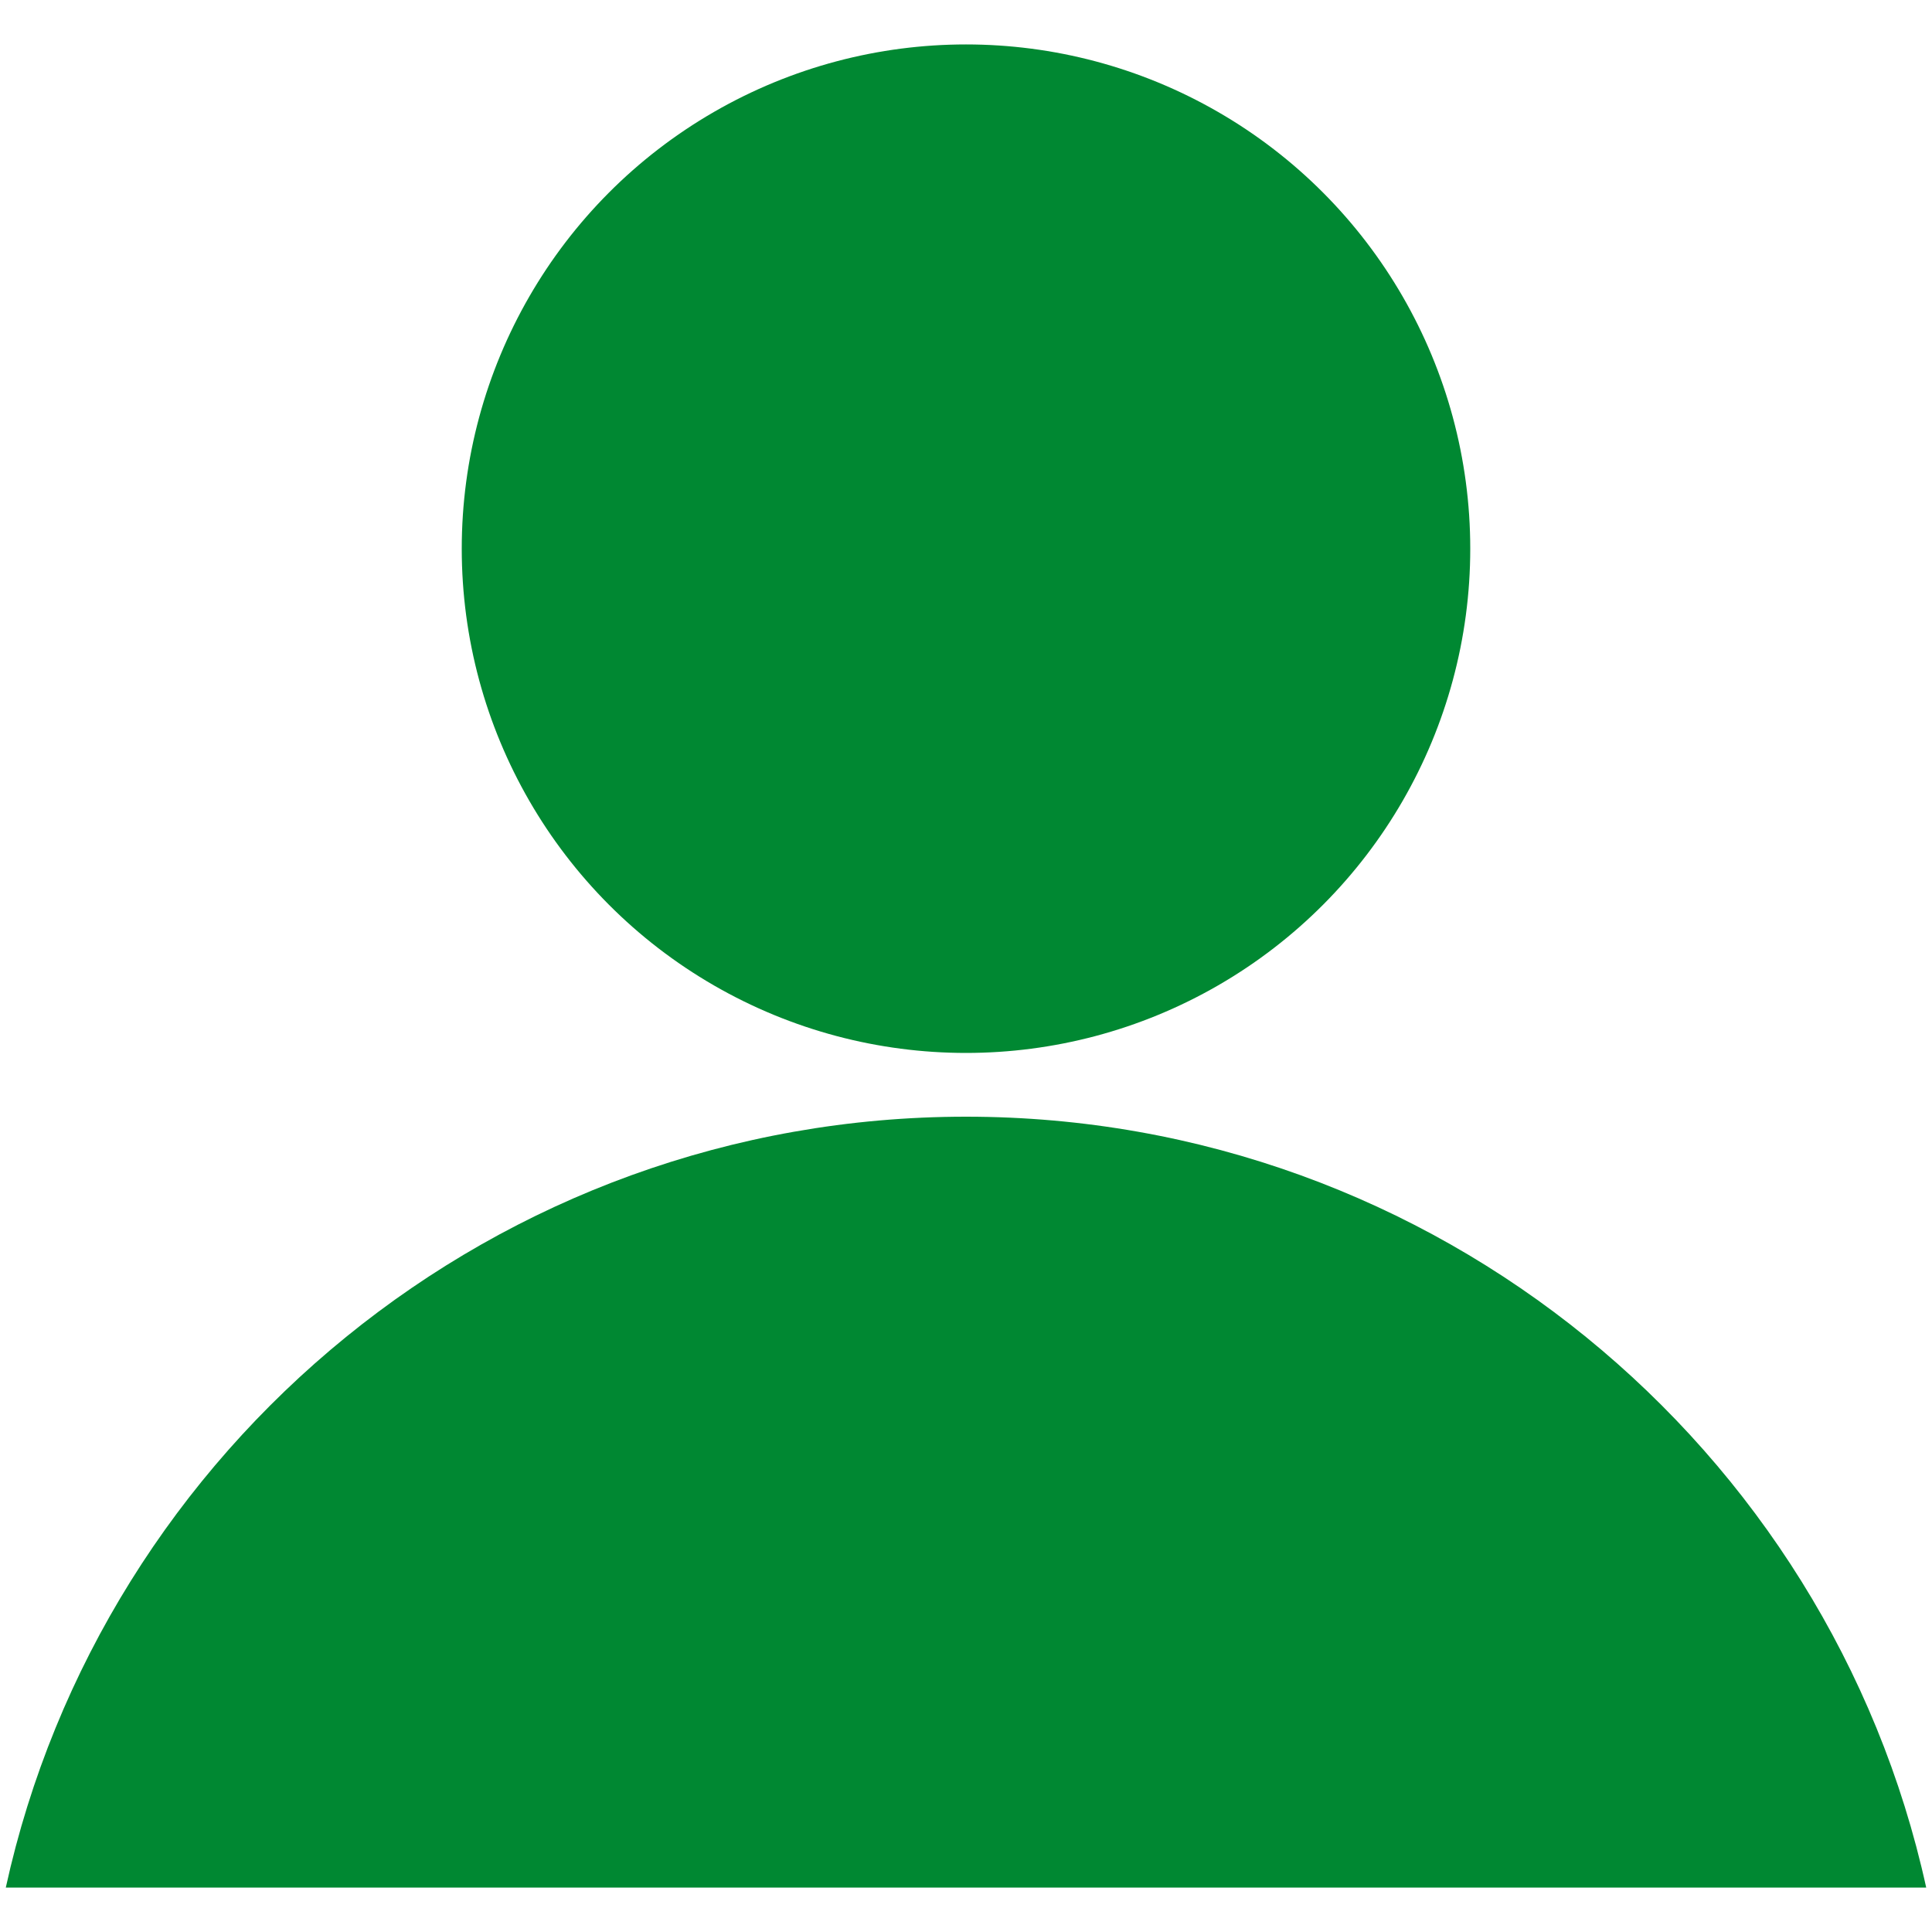
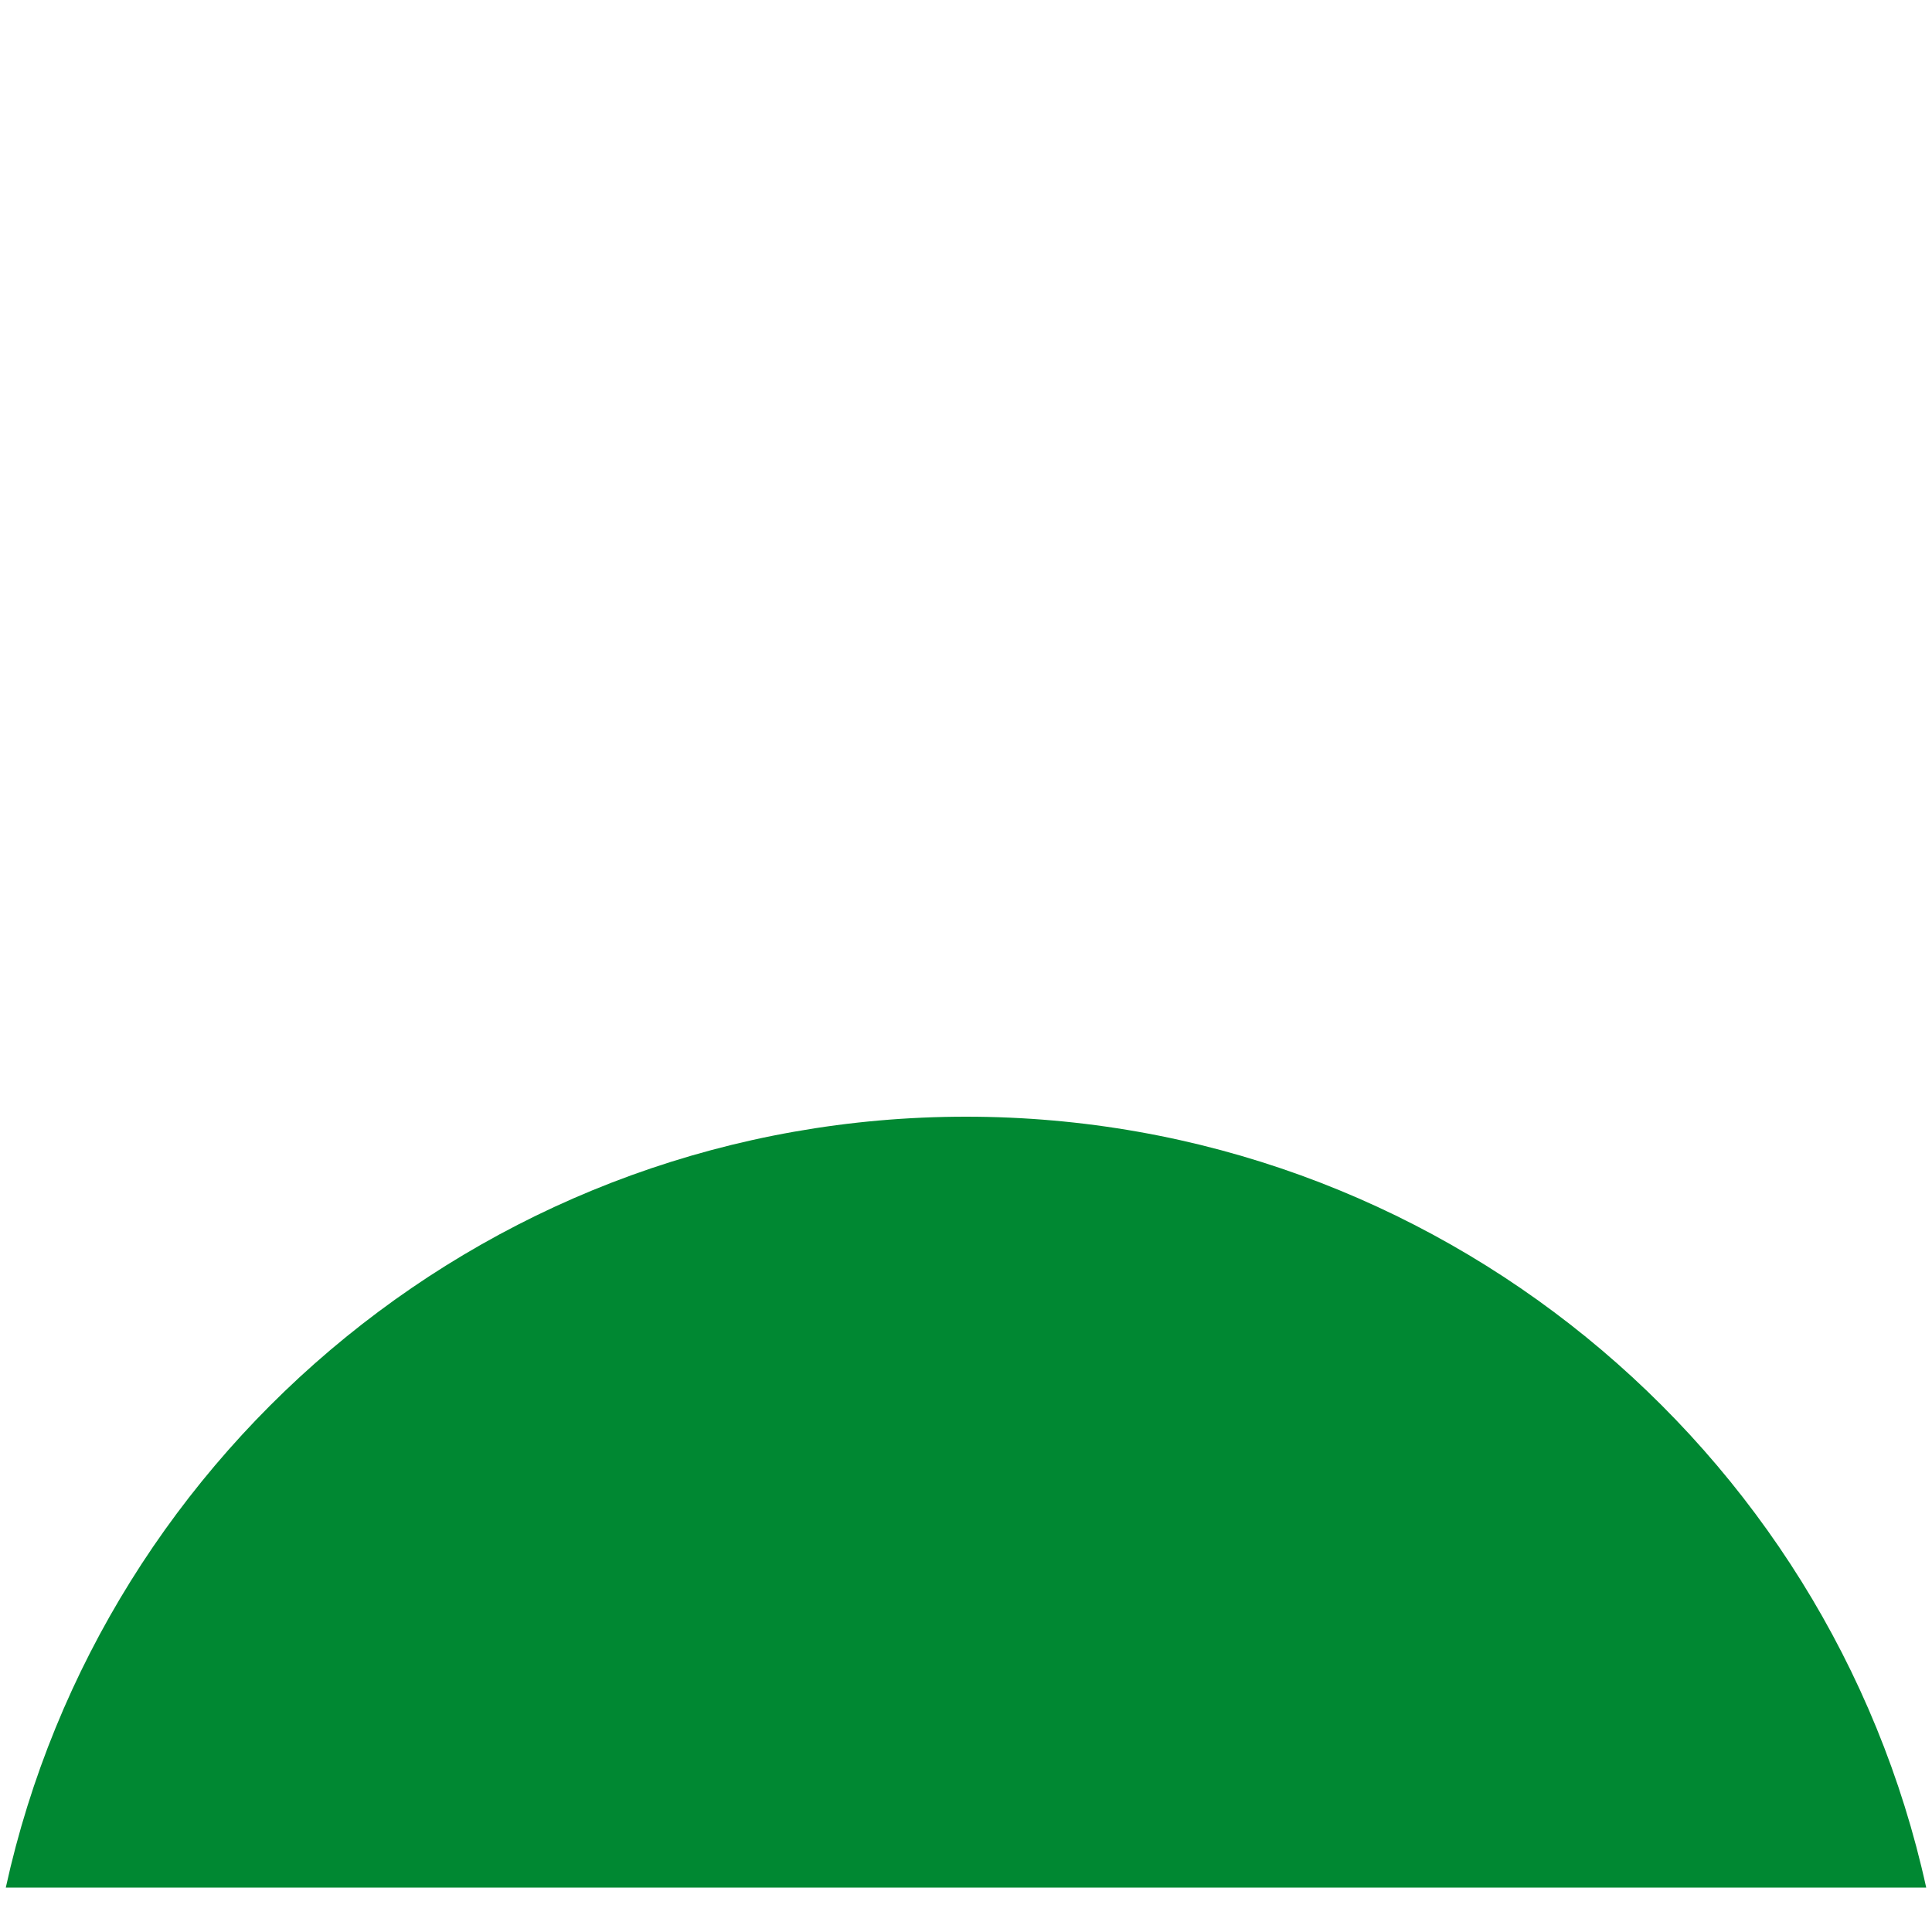
<svg xmlns="http://www.w3.org/2000/svg" version="1.1" id="レイヤー_1" x="0px" y="0px" viewBox="0 0 100 100" style="enable-background:new 0 0 100 100;" xml:space="preserve">
  <style type="text/css">
	.st0{fill:#008832;}
</style>
  <g>
-     <circle class="st0" cx="50" cy="28.4" r="26.1" />
-     <path class="st0" d="M50,57.8c-24.3,0-44.7,17.1-49.7,39.9h99.4C94.7,74.9,74.3,57.8,50,57.8z" />
+     <path class="st0" d="M50,57.8c-24.3,0-44.7,17.1-49.7,39.9h99.4C94.7,74.9,74.3,57.8,50,57.8" />
  </g>
</svg>